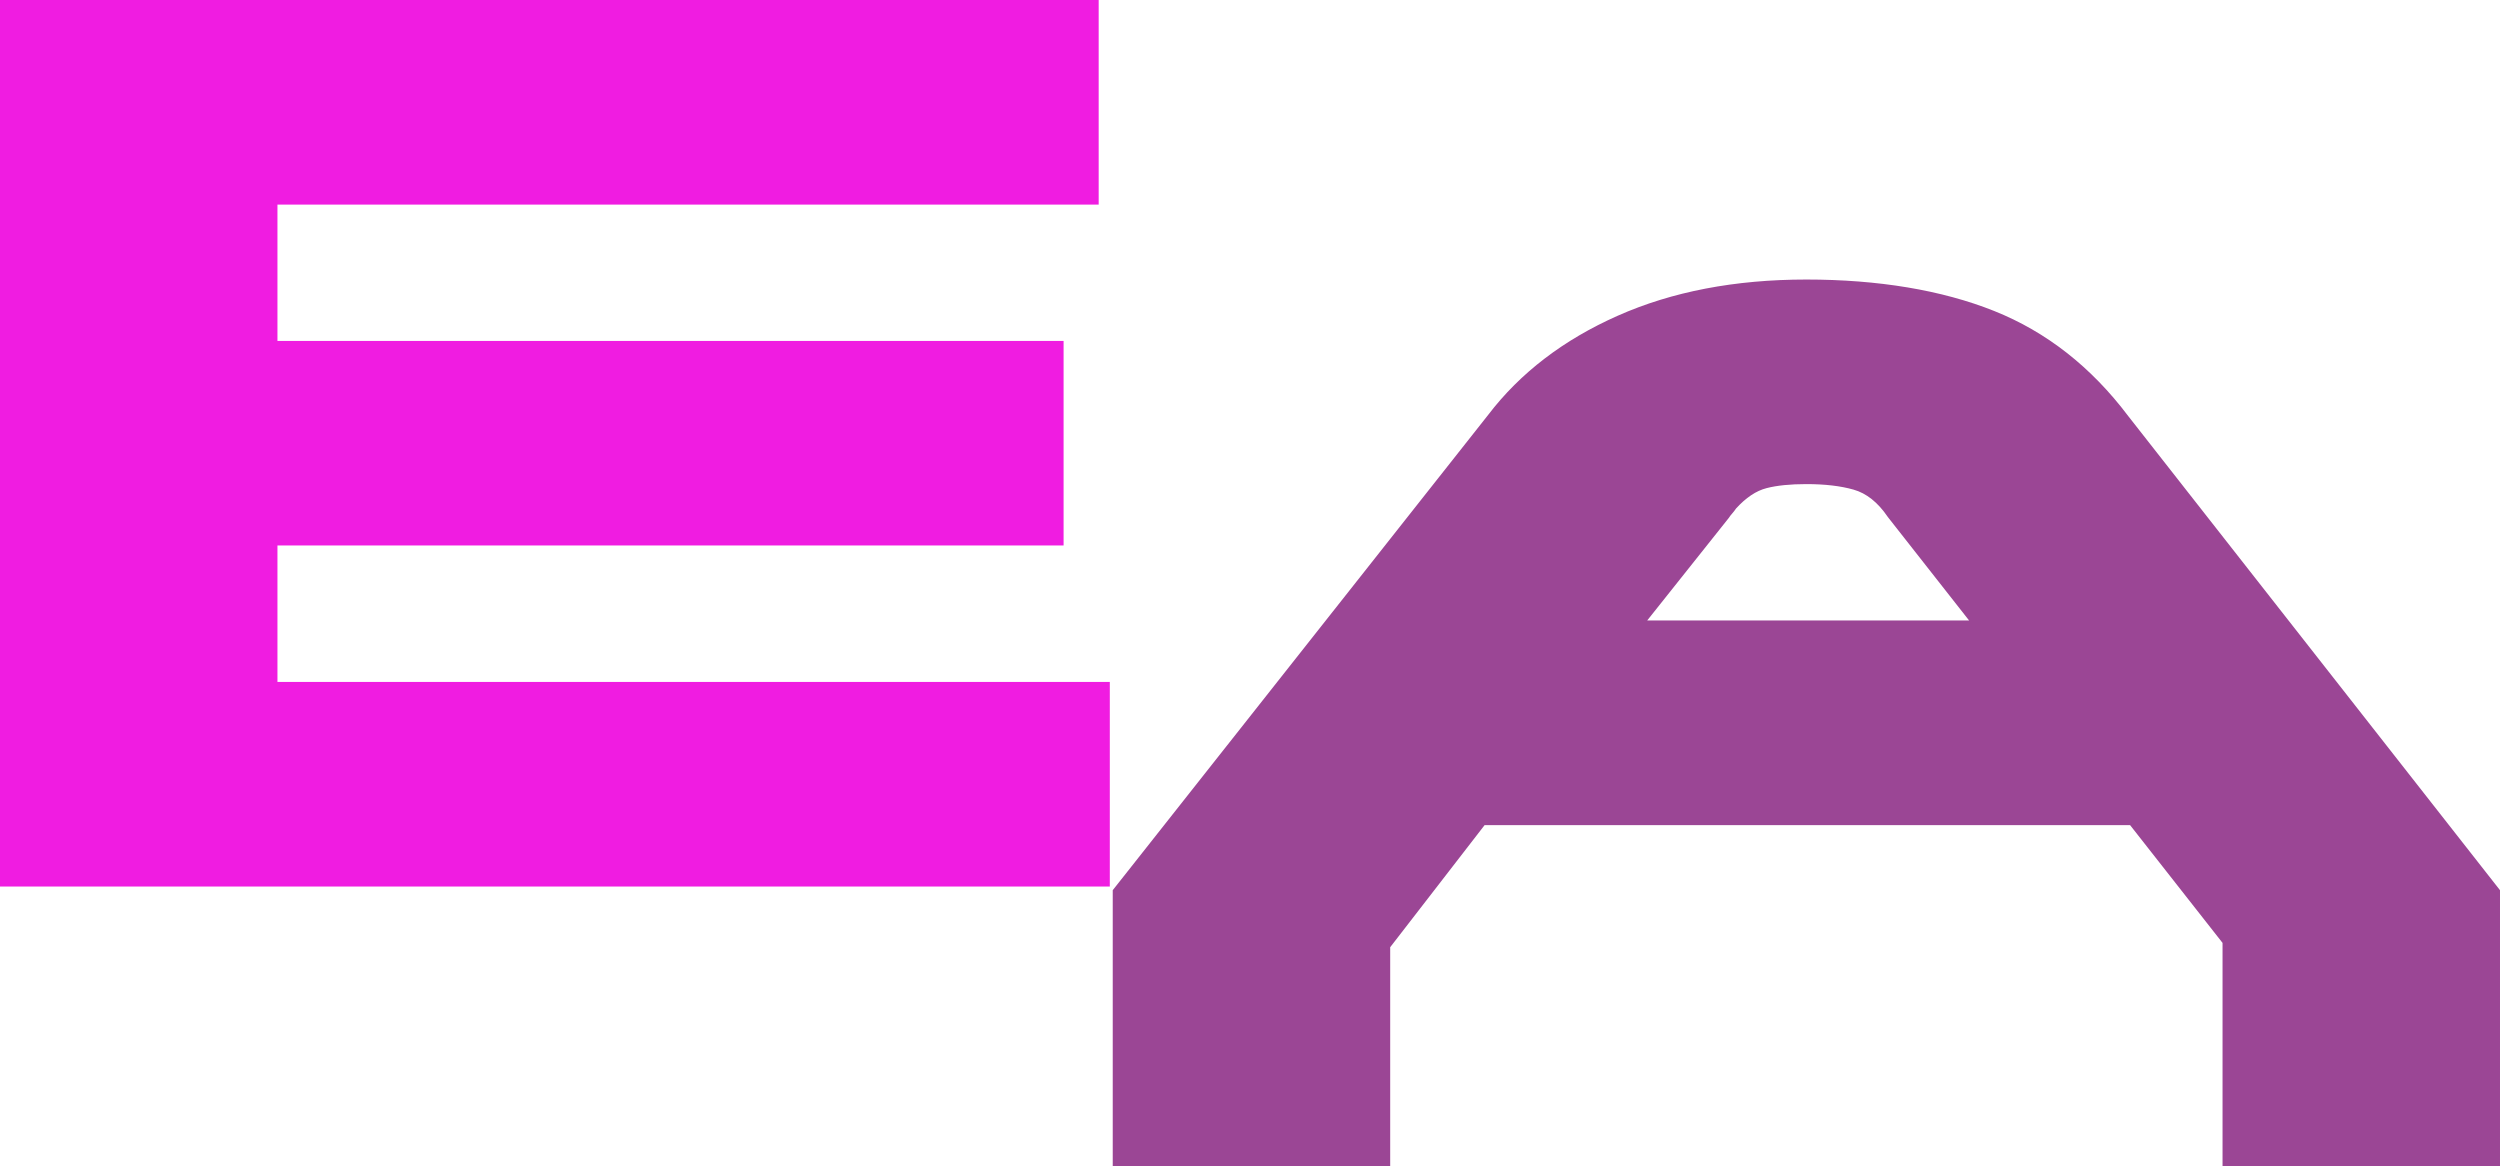
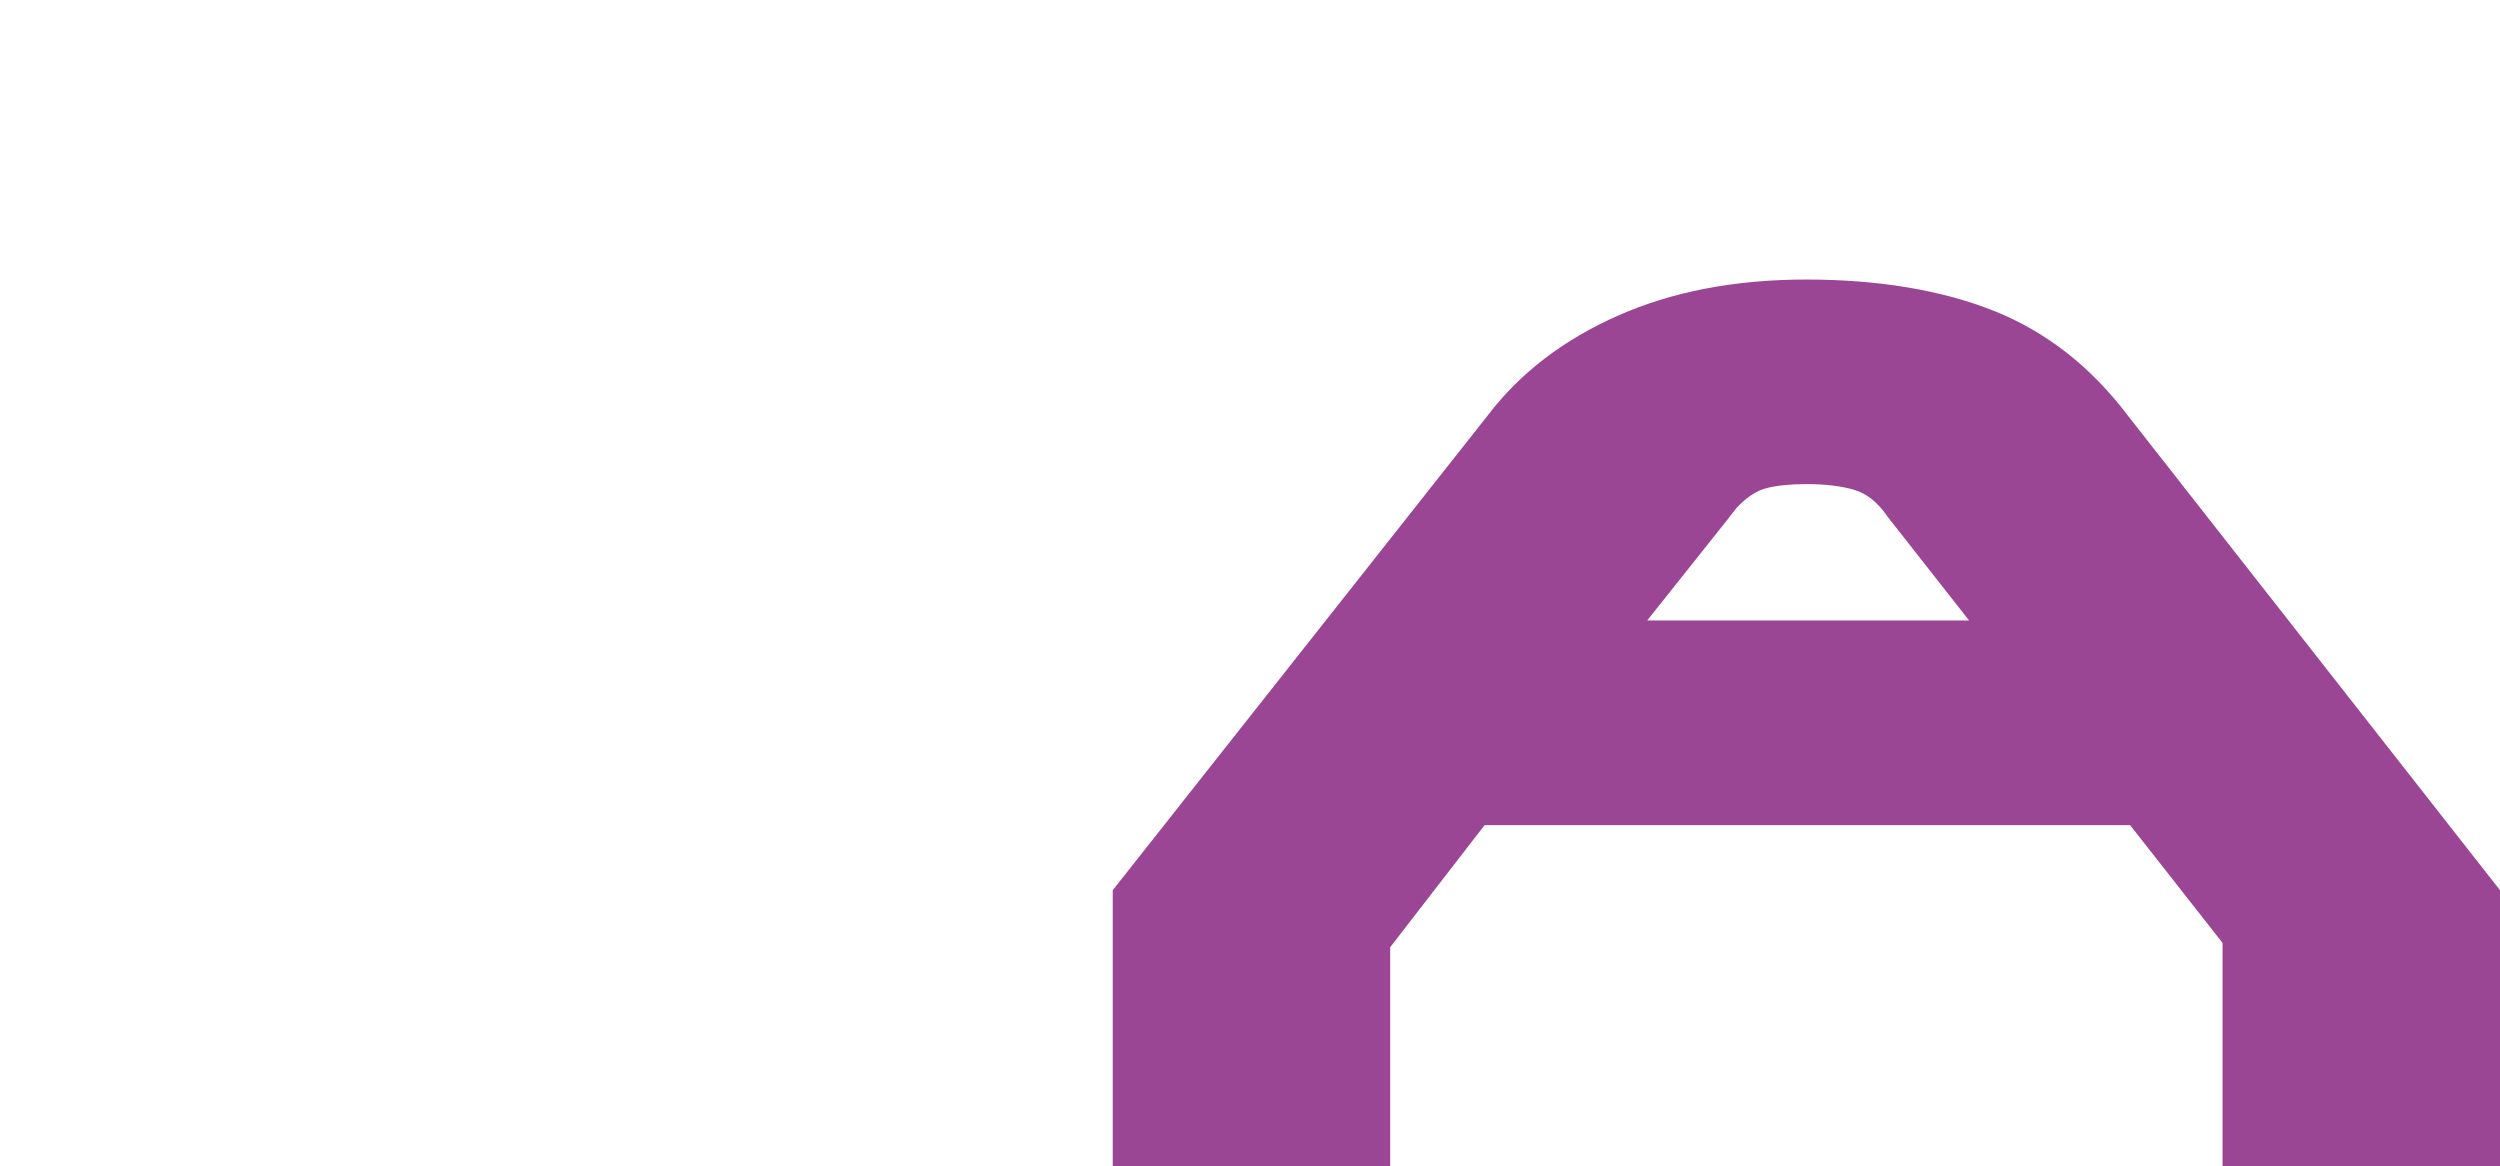
<svg xmlns="http://www.w3.org/2000/svg" version="1.1" viewBox="0 0 204.45 95.37">
  <defs>
    <style>
      .cls-1 {
        fill: #f01ce1;
      }

      .cls-2 {
        fill: #9b4695;
      }
    </style>
  </defs>
  <g>
    <g id="Ebene_1">
      <g>
-         <path class="cls-1" d="M90.76,55.77v16.73H0V0h89.85v16.73H22.69v11.15h64.29v16.73H22.69v11.16h68.07Z" />
        <path class="cls-2" d="M113.69,77.45v17.92h-22.69v-22.57l30.71-38.88c2.62-3.43,6.15-6.13,10.59-8.1,4.44-1.97,9.58-2.96,15.43-2.96s11.07.86,15.35,2.57c4.28,1.71,7.94,4.58,10.97,8.6l30.4,38.77v22.57h-22.69v-18.26l-7.56-9.63h-52.79l-7.71,9.97ZM154.38,42.27c-.81-1.19-1.74-1.93-2.8-2.23-1.06-.3-2.34-.45-3.86-.45-1.31,0-2.4.11-3.25.33-.86.22-1.69.78-2.5,1.67-.1.15-.2.28-.3.39-.1.11-.2.24-.3.39l-6.66,8.37h26.32l-6.66-8.48Z" />
      </g>
    </g>
  </g>
</svg>